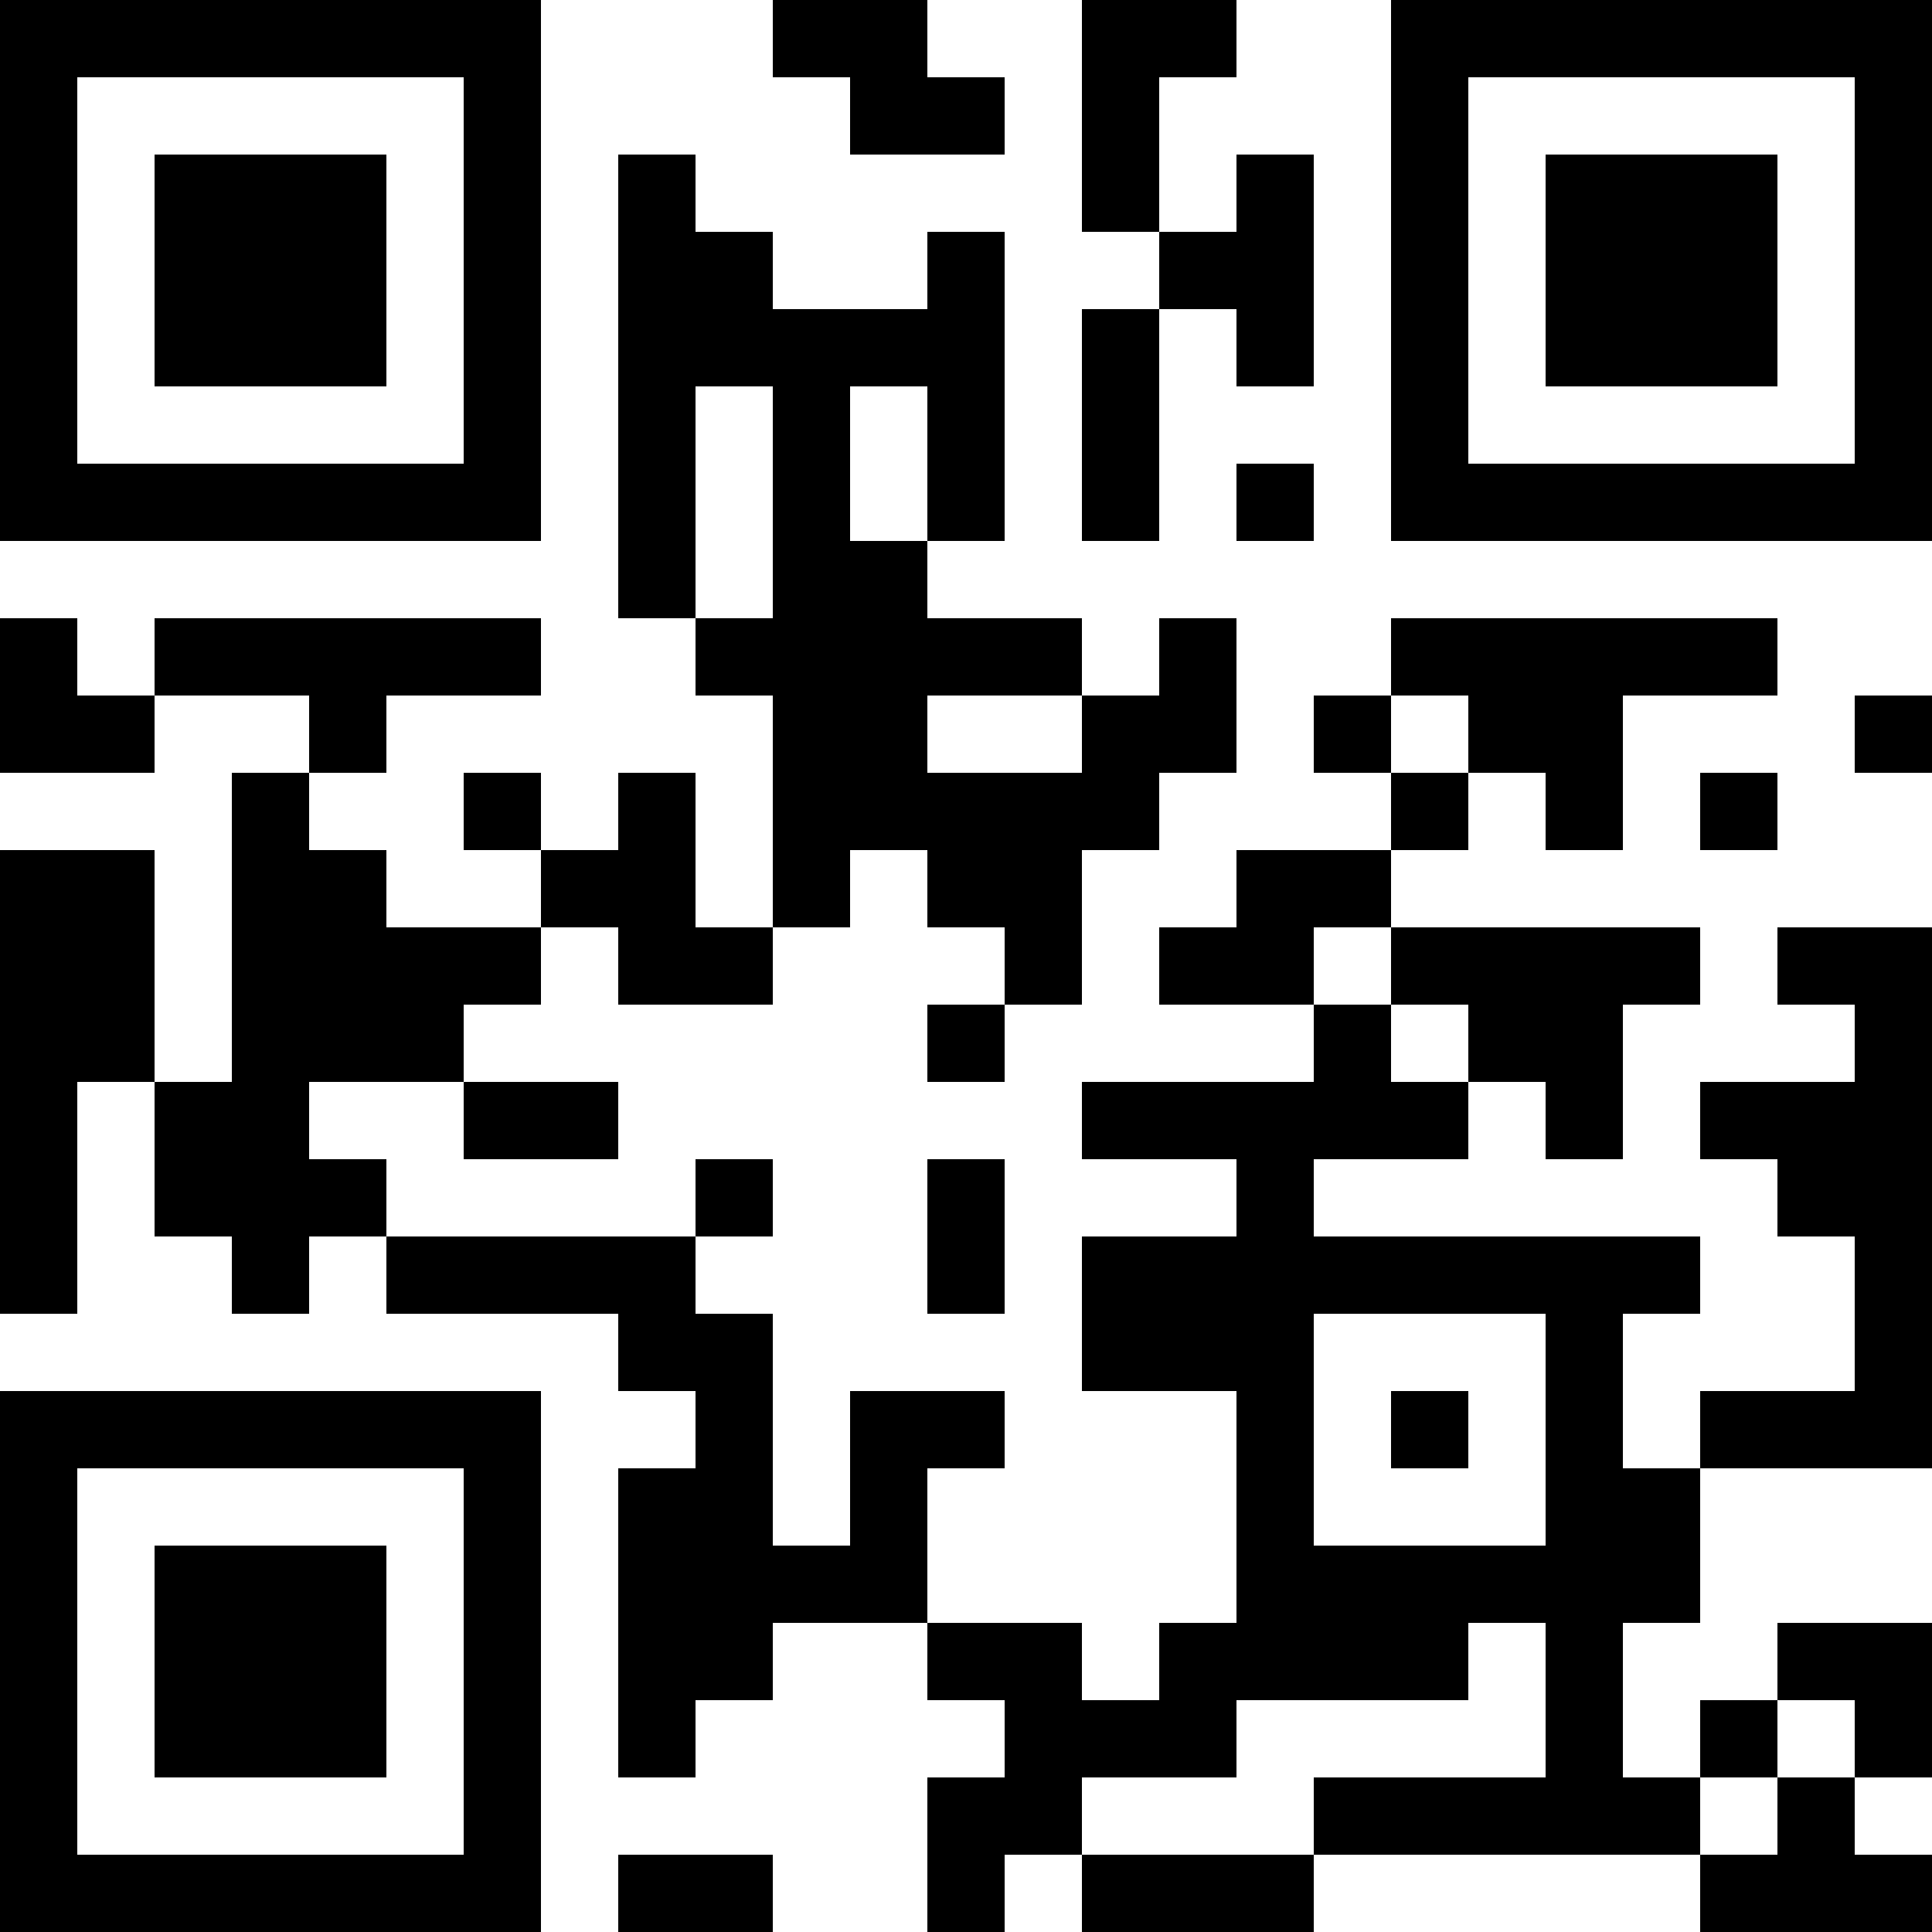
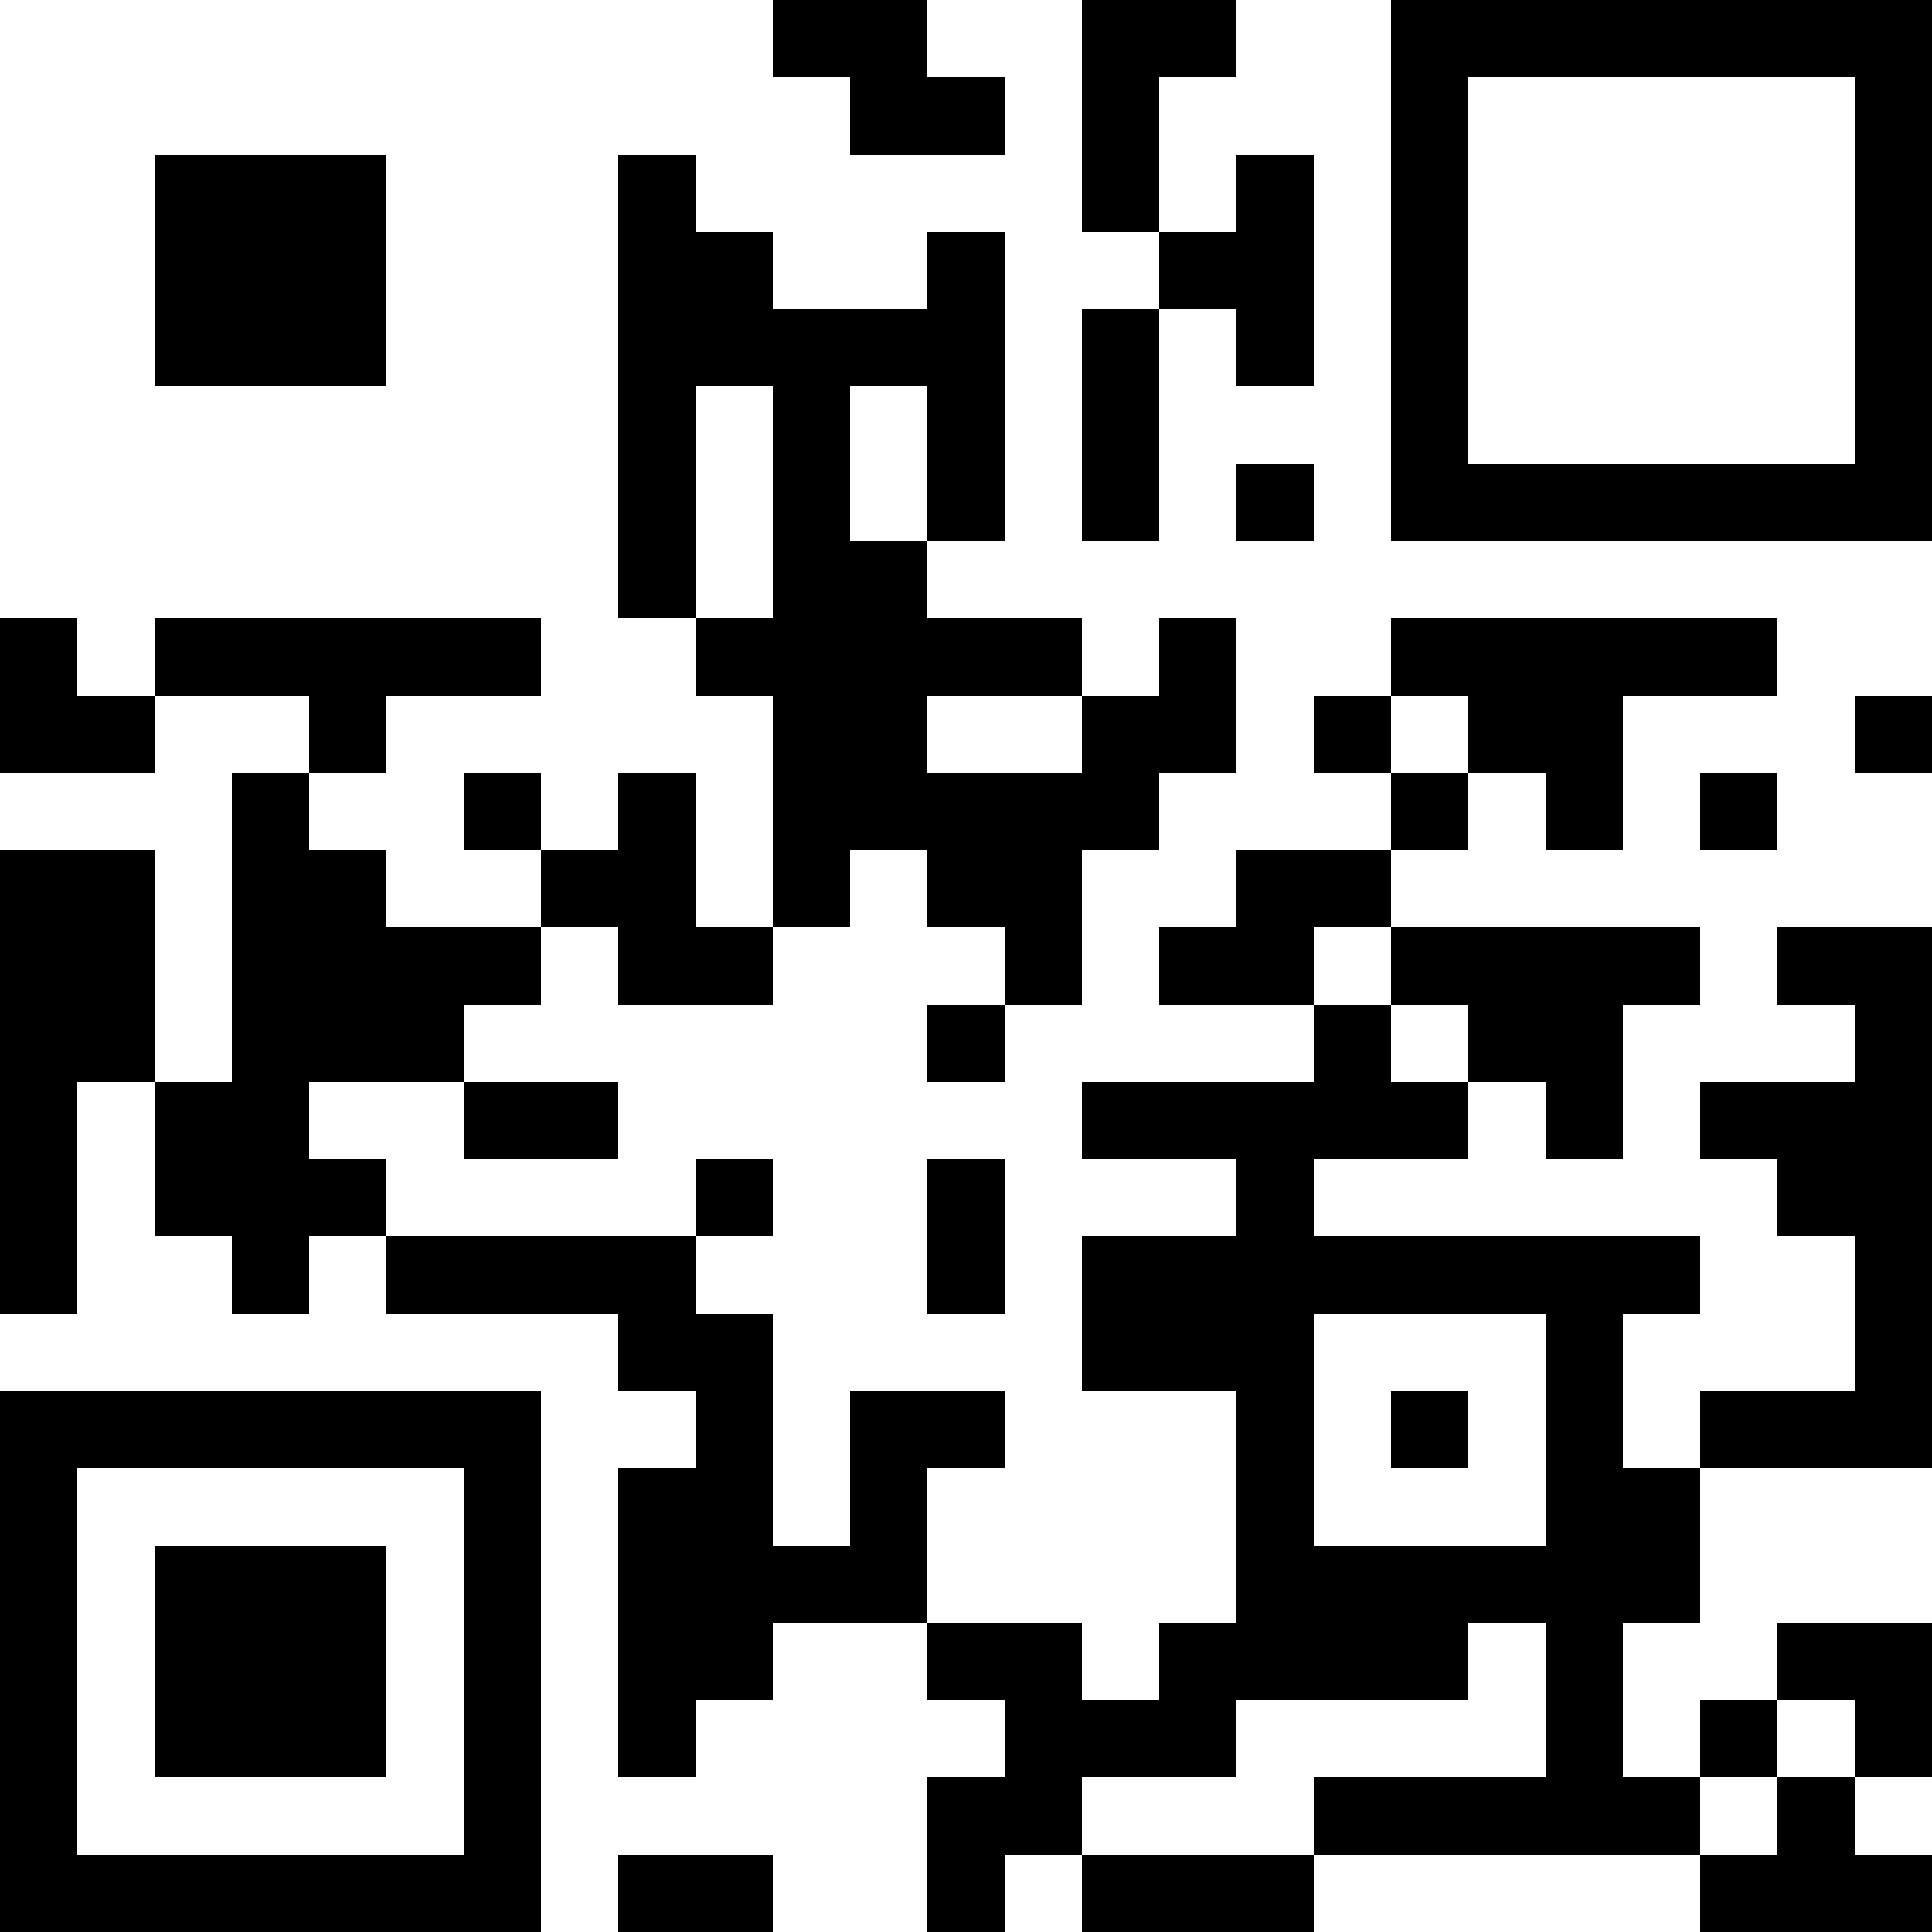
<svg xmlns="http://www.w3.org/2000/svg" version="1.1" width="300" height="300" viewBox="0 0 300 300">
  <rect x="0" y="0" width="300" height="300" fill="#ffffff" />
  <g transform="scale(12)">
    <g transform="translate(0,0)">
      <g>
        <g transform="translate(3.5,3.5)">
-           <path fill-rule="evenodd" d="M-3.5 -3.5L3.5 -3.5L3.5 3.5L-3.5 3.5ZM-2.5 -2.5L-2.5 2.5L2.5 2.5L2.5 -2.5Z" fill="#000000" />
          <path fill-rule="evenodd" d="M-1.5 -1.5L1.5 -1.5L1.5 1.5L-1.5 1.5Z" fill="#000000" />
        </g>
      </g>
      <g>
        <g transform="translate(21.5,3.5)">
          <g transform="rotate(90)">
            <path fill-rule="evenodd" d="M-3.5 -3.5L3.5 -3.5L3.5 3.5L-3.5 3.5ZM-2.5 -2.5L-2.5 2.5L2.5 2.5L2.5 -2.5Z" fill="#000000" />
-             <path fill-rule="evenodd" d="M-1.5 -1.5L1.5 -1.5L1.5 1.5L-1.5 1.5Z" fill="#000000" />
          </g>
        </g>
      </g>
      <g>
        <g transform="translate(3.5,21.5)">
          <g transform="rotate(-90)">
            <path fill-rule="evenodd" d="M-3.5 -3.5L3.5 -3.5L3.5 3.5L-3.5 3.5ZM-2.5 -2.5L-2.5 2.5L2.5 2.5L2.5 -2.5Z" fill="#000000" />
            <path fill-rule="evenodd" d="M-1.5 -1.5L1.5 -1.5L1.5 1.5L-1.5 1.5Z" fill="#000000" />
          </g>
        </g>
      </g>
      <path fill-rule="evenodd" d="M10 0L10 1L11 1L11 2L13 2L13 1L12 1L12 0ZM14 0L14 3L15 3L15 4L14 4L14 7L15 7L15 4L16 4L16 5L17 5L17 2L16 2L16 3L15 3L15 1L16 1L16 0ZM8 2L8 8L9 8L9 9L10 9L10 12L9 12L9 10L8 10L8 11L7 11L7 10L6 10L6 11L7 11L7 12L5 12L5 11L4 11L4 10L5 10L5 9L7 9L7 8L2 8L2 9L1 9L1 8L0 8L0 10L2 10L2 9L4 9L4 10L3 10L3 14L2 14L2 11L0 11L0 17L1 17L1 14L2 14L2 16L3 16L3 17L4 17L4 16L5 16L5 17L8 17L8 18L9 18L9 19L8 19L8 23L9 23L9 22L10 22L10 21L12 21L12 22L13 22L13 23L12 23L12 25L13 25L13 24L14 24L14 25L17 25L17 24L22 24L22 25L25 25L25 24L24 24L24 23L25 23L25 21L23 21L23 22L22 22L22 23L21 23L21 21L22 21L22 19L25 19L25 12L23 12L23 13L24 13L24 14L22 14L22 15L23 15L23 16L24 16L24 18L22 18L22 19L21 19L21 17L22 17L22 16L17 16L17 15L19 15L19 14L20 14L20 15L21 15L21 13L22 13L22 12L18 12L18 11L19 11L19 10L20 10L20 11L21 11L21 9L23 9L23 8L18 8L18 9L17 9L17 10L18 10L18 11L16 11L16 12L15 12L15 13L17 13L17 14L14 14L14 15L16 15L16 16L14 16L14 18L16 18L16 21L15 21L15 22L14 22L14 21L12 21L12 19L13 19L13 18L11 18L11 20L10 20L10 17L9 17L9 16L10 16L10 15L9 15L9 16L5 16L5 15L4 15L4 14L6 14L6 15L8 15L8 14L6 14L6 13L7 13L7 12L8 12L8 13L10 13L10 12L11 12L11 11L12 11L12 12L13 12L13 13L12 13L12 14L13 14L13 13L14 13L14 11L15 11L15 10L16 10L16 8L15 8L15 9L14 9L14 8L12 8L12 7L13 7L13 3L12 3L12 4L10 4L10 3L9 3L9 2ZM9 5L9 8L10 8L10 5ZM11 5L11 7L12 7L12 5ZM16 6L16 7L17 7L17 6ZM12 9L12 10L14 10L14 9ZM18 9L18 10L19 10L19 9ZM24 9L24 10L25 10L25 9ZM22 10L22 11L23 11L23 10ZM17 12L17 13L18 13L18 14L19 14L19 13L18 13L18 12ZM12 15L12 17L13 17L13 15ZM17 17L17 20L20 20L20 17ZM18 18L18 19L19 19L19 18ZM19 21L19 22L16 22L16 23L14 23L14 24L17 24L17 23L20 23L20 21ZM23 22L23 23L22 23L22 24L23 24L23 23L24 23L24 22ZM8 24L8 25L10 25L10 24Z" fill="#000000" />
    </g>
  </g>
</svg>